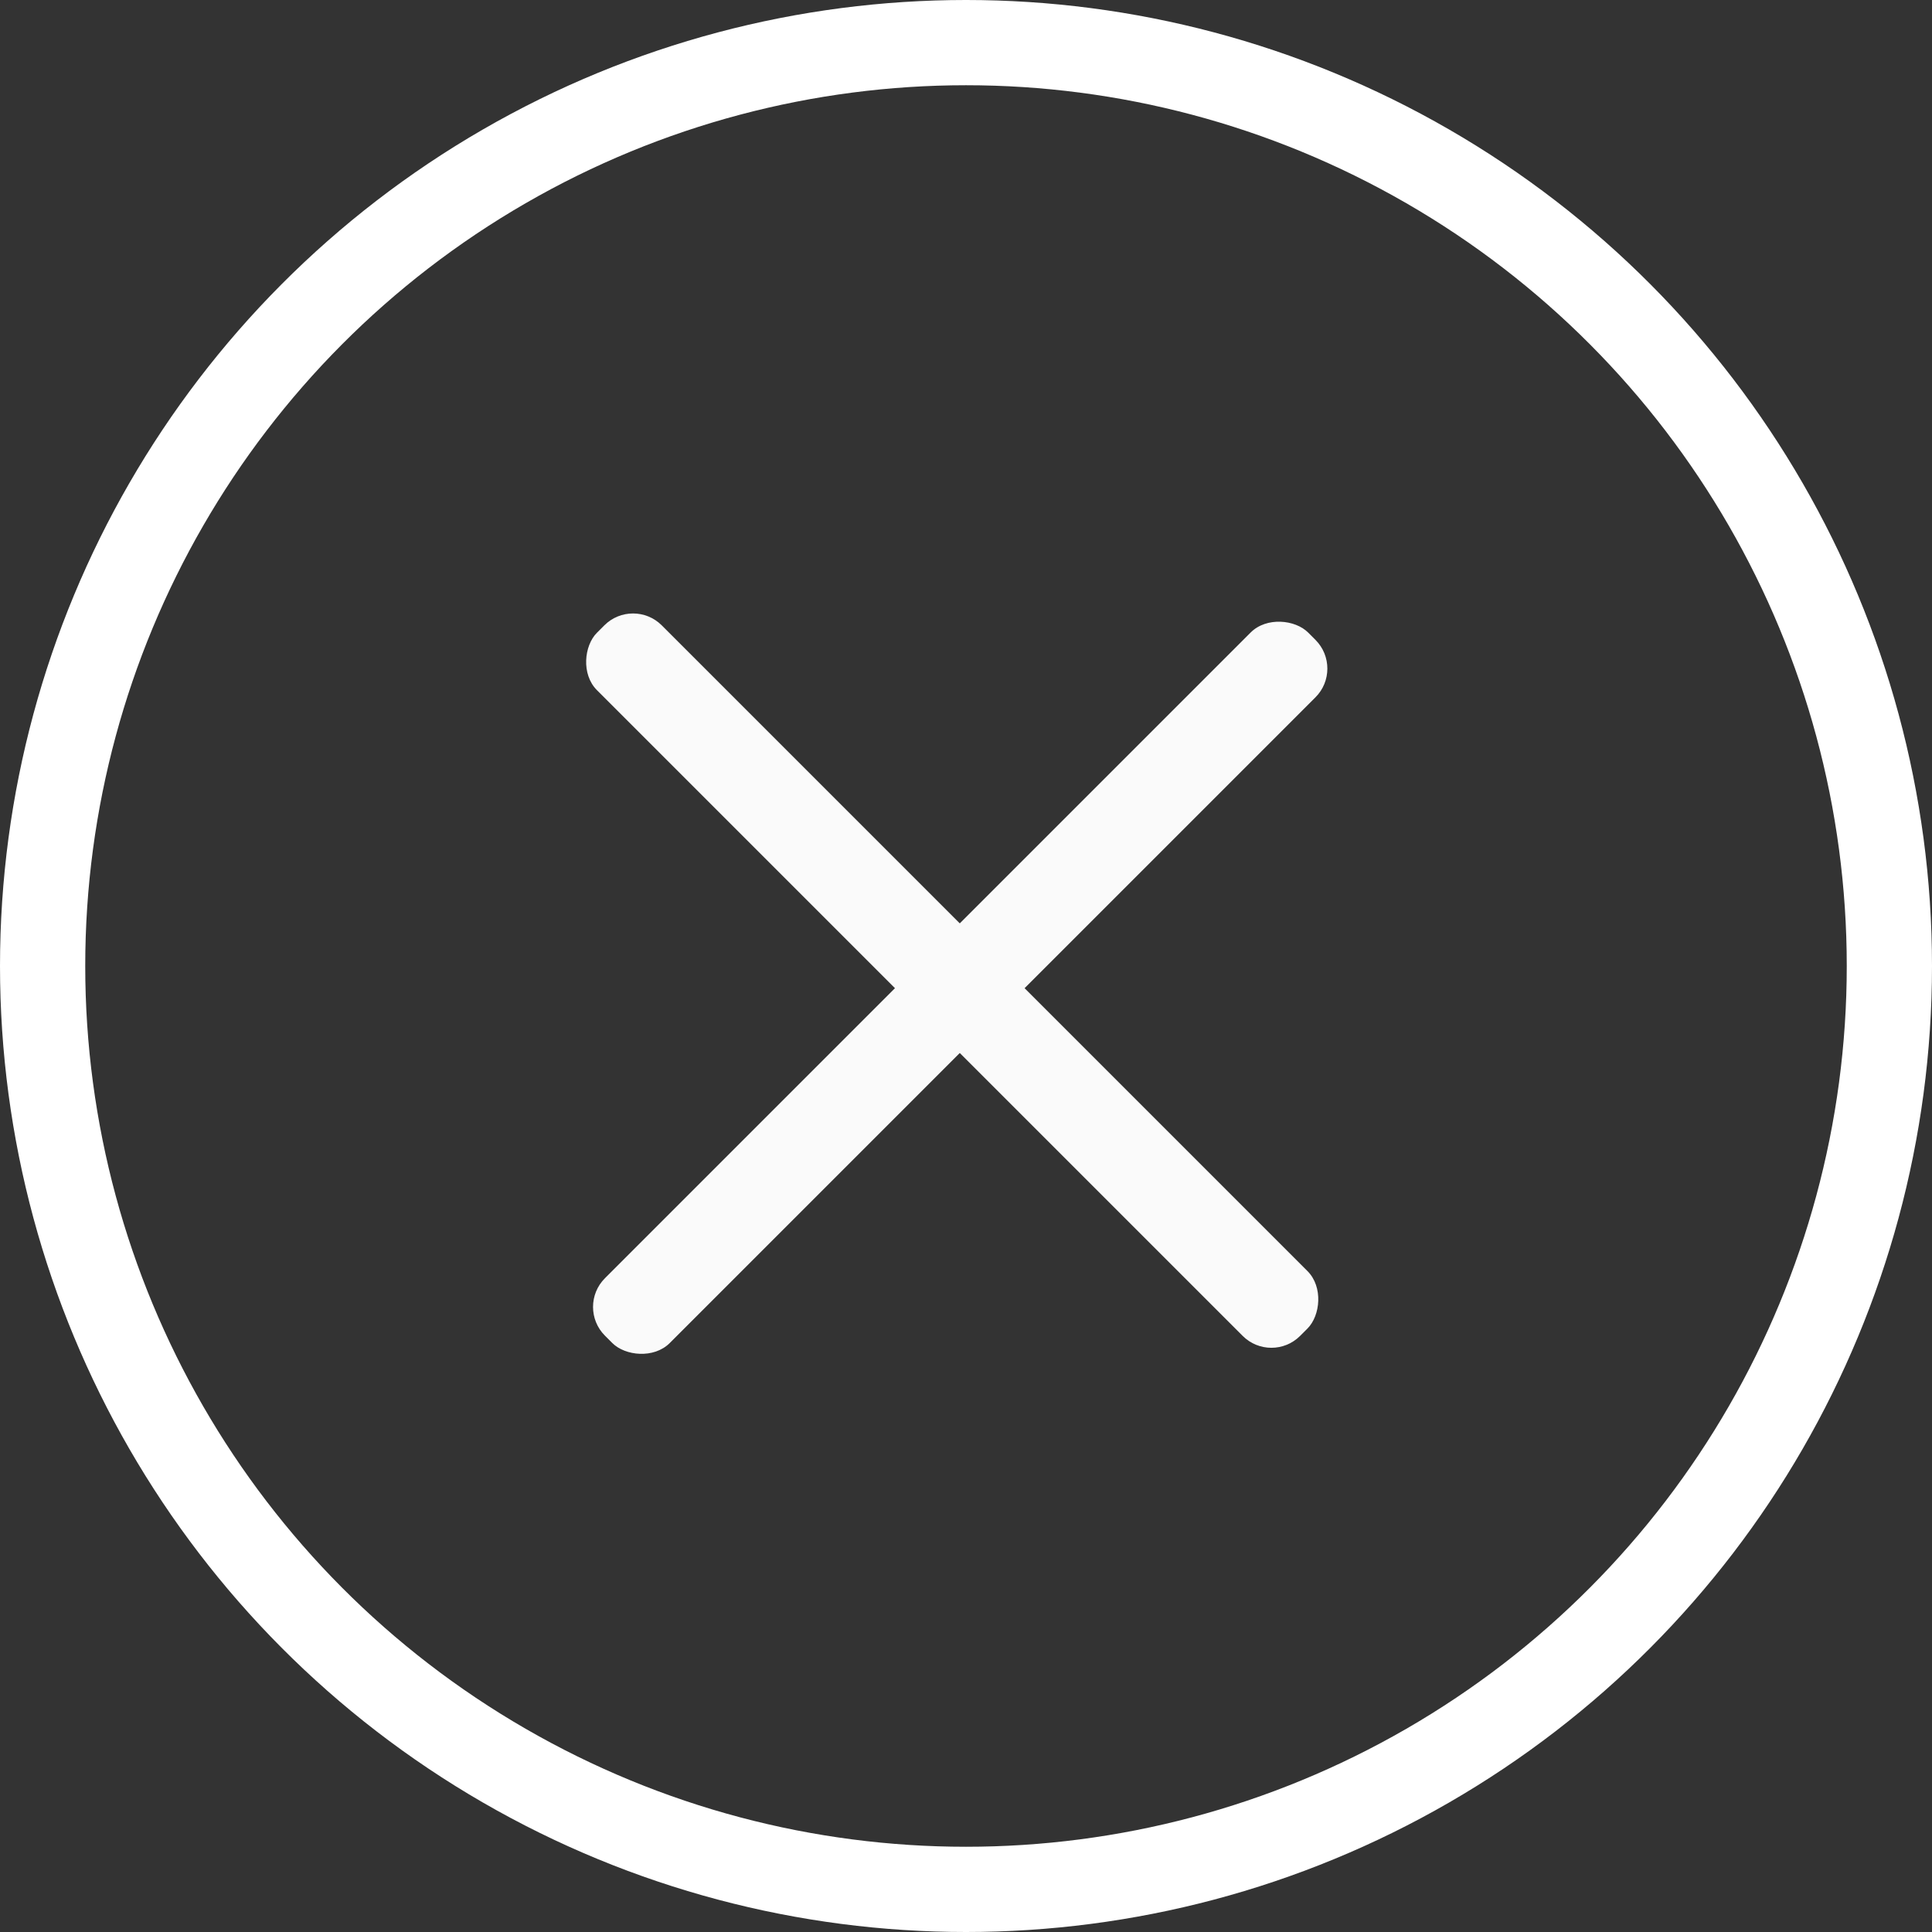
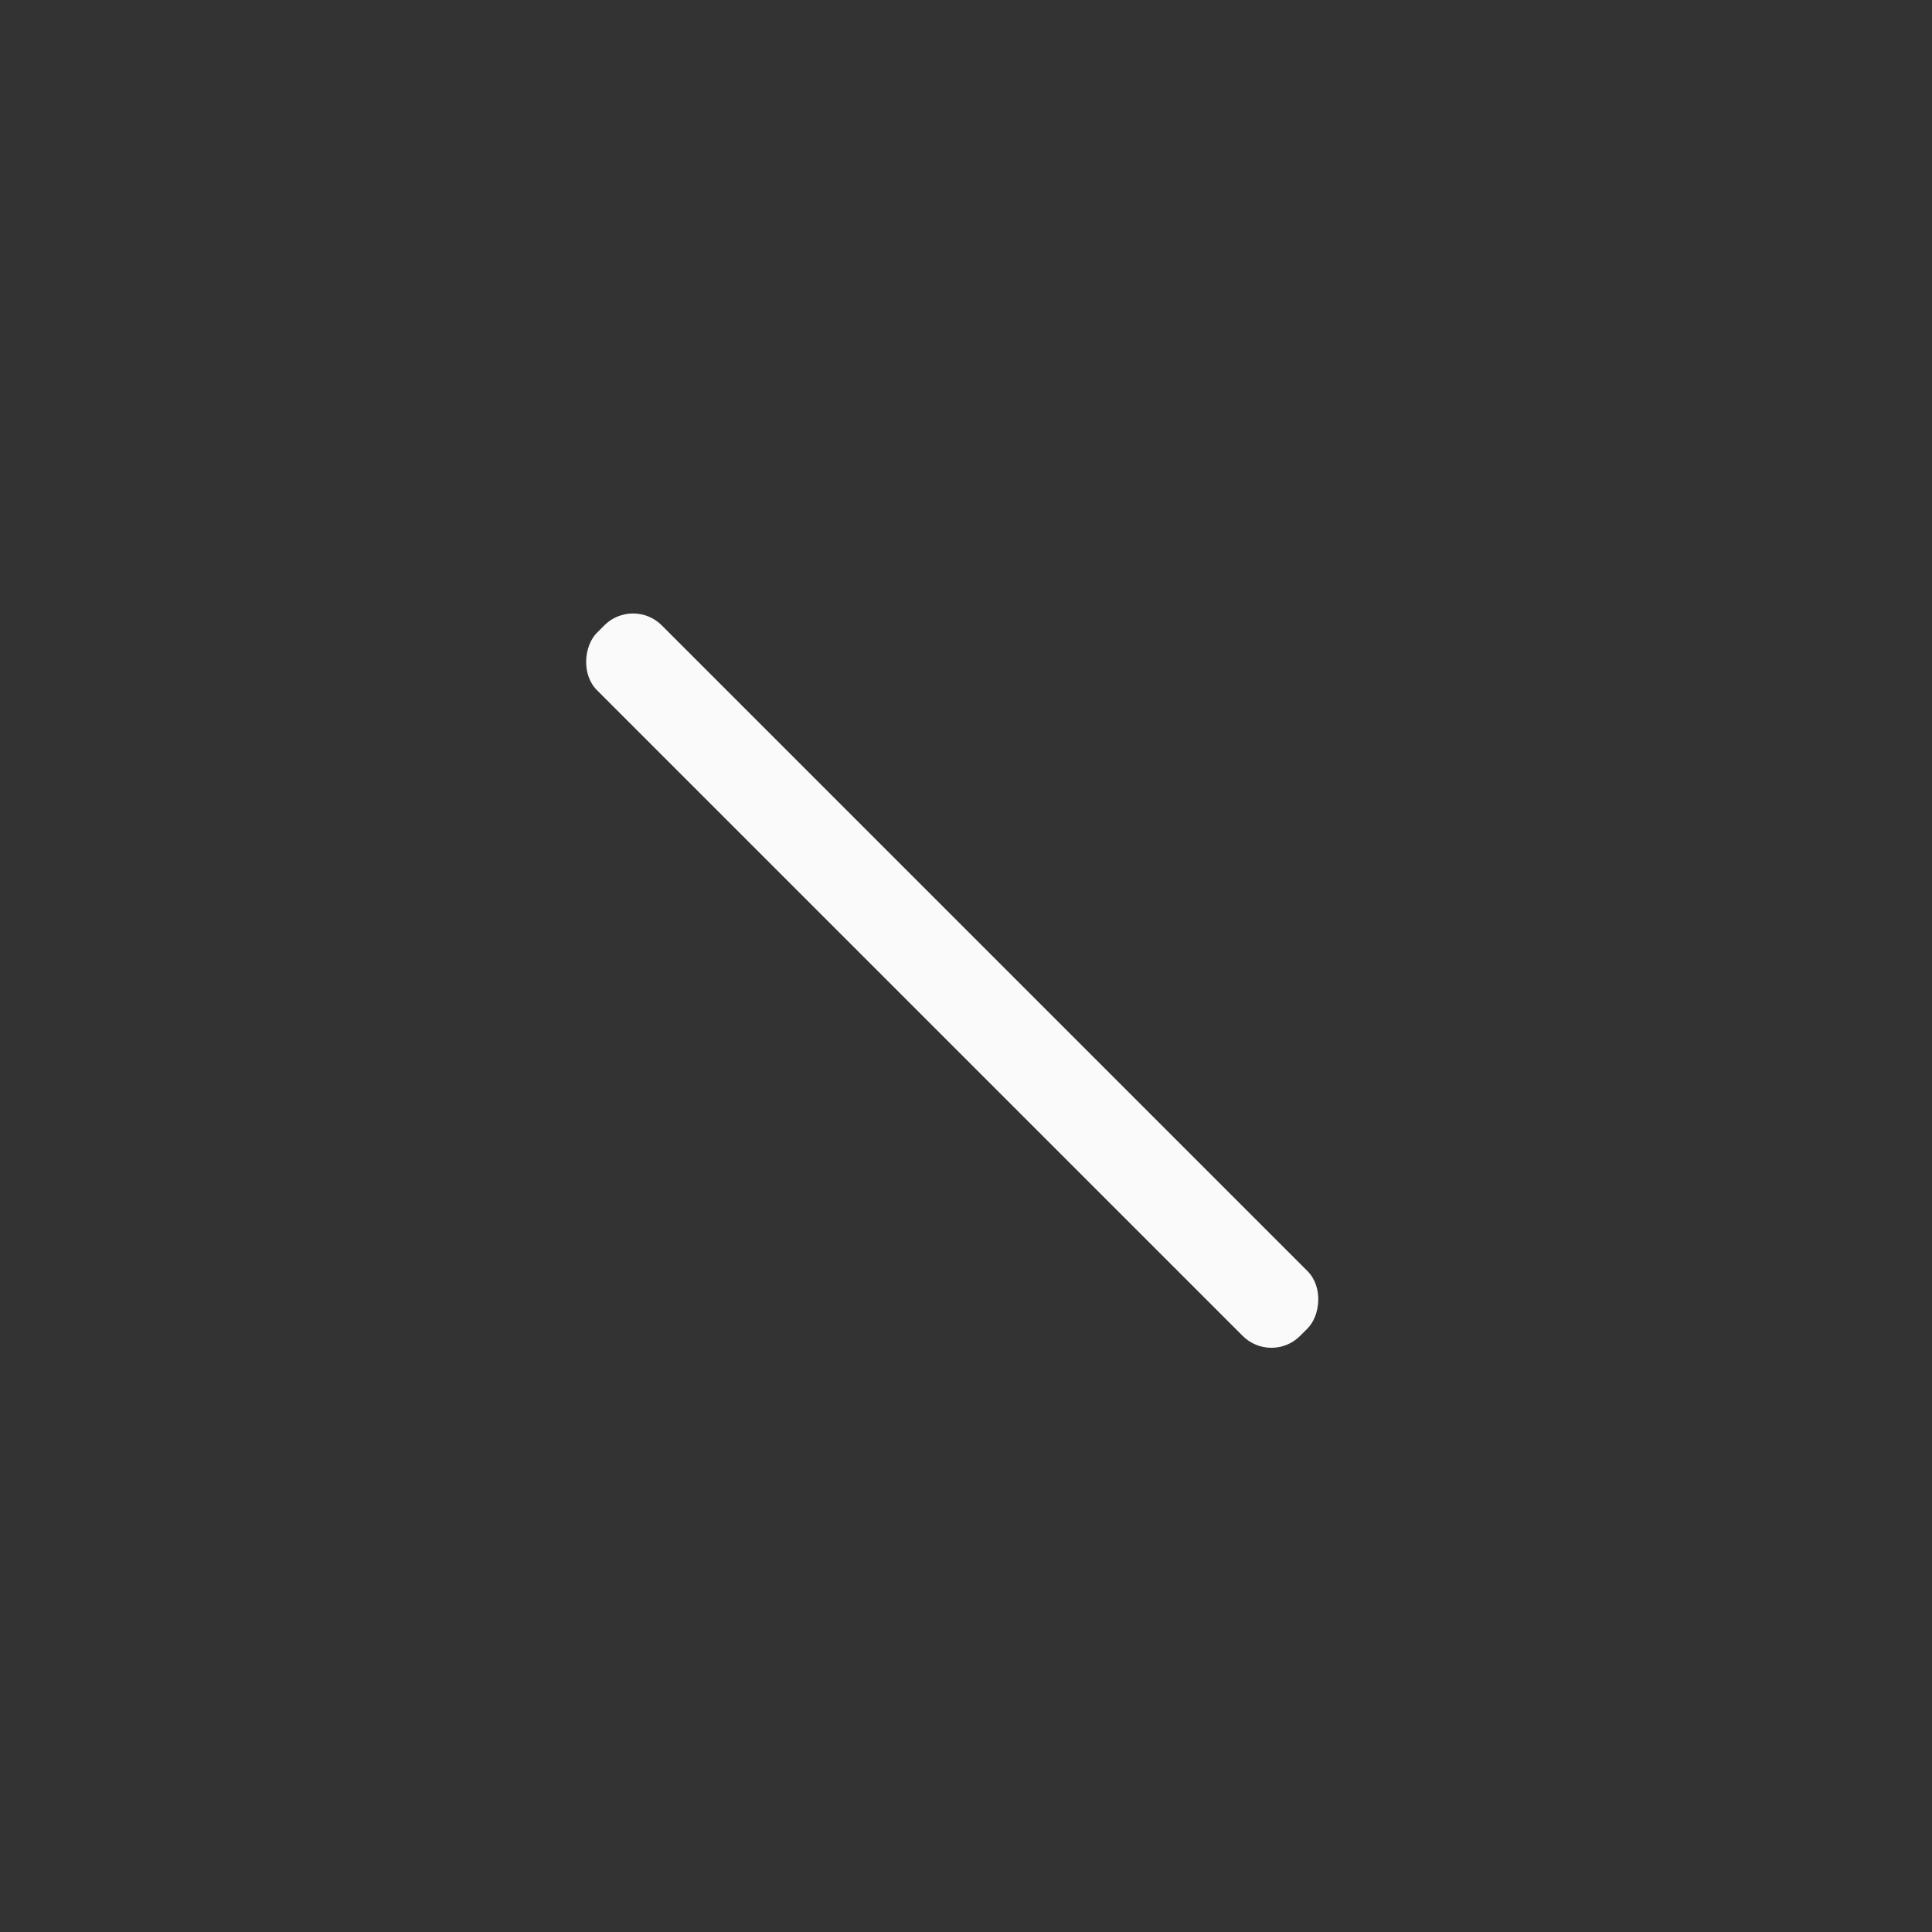
<svg xmlns="http://www.w3.org/2000/svg" width="68" height="68" viewBox="0 0 68 68" fill="none">
  <rect x="0" y="0" width="68" height="68" fill="#333333" stroke="none" />
-   <circle cx="34" cy="34" r="32.5" stroke="white" stroke-width="3" />
  <rect x="22.281" y="21" width="35" height="3.226" rx="1.429" transform="rotate(45 22.281 21)" fill="#FAFAFA" />
-   <rect x="20.281" y="46" width="35" height="3.226" rx="1.429" transform="rotate(-45 20.281 46)" fill="#FAFAFA" />
</svg>